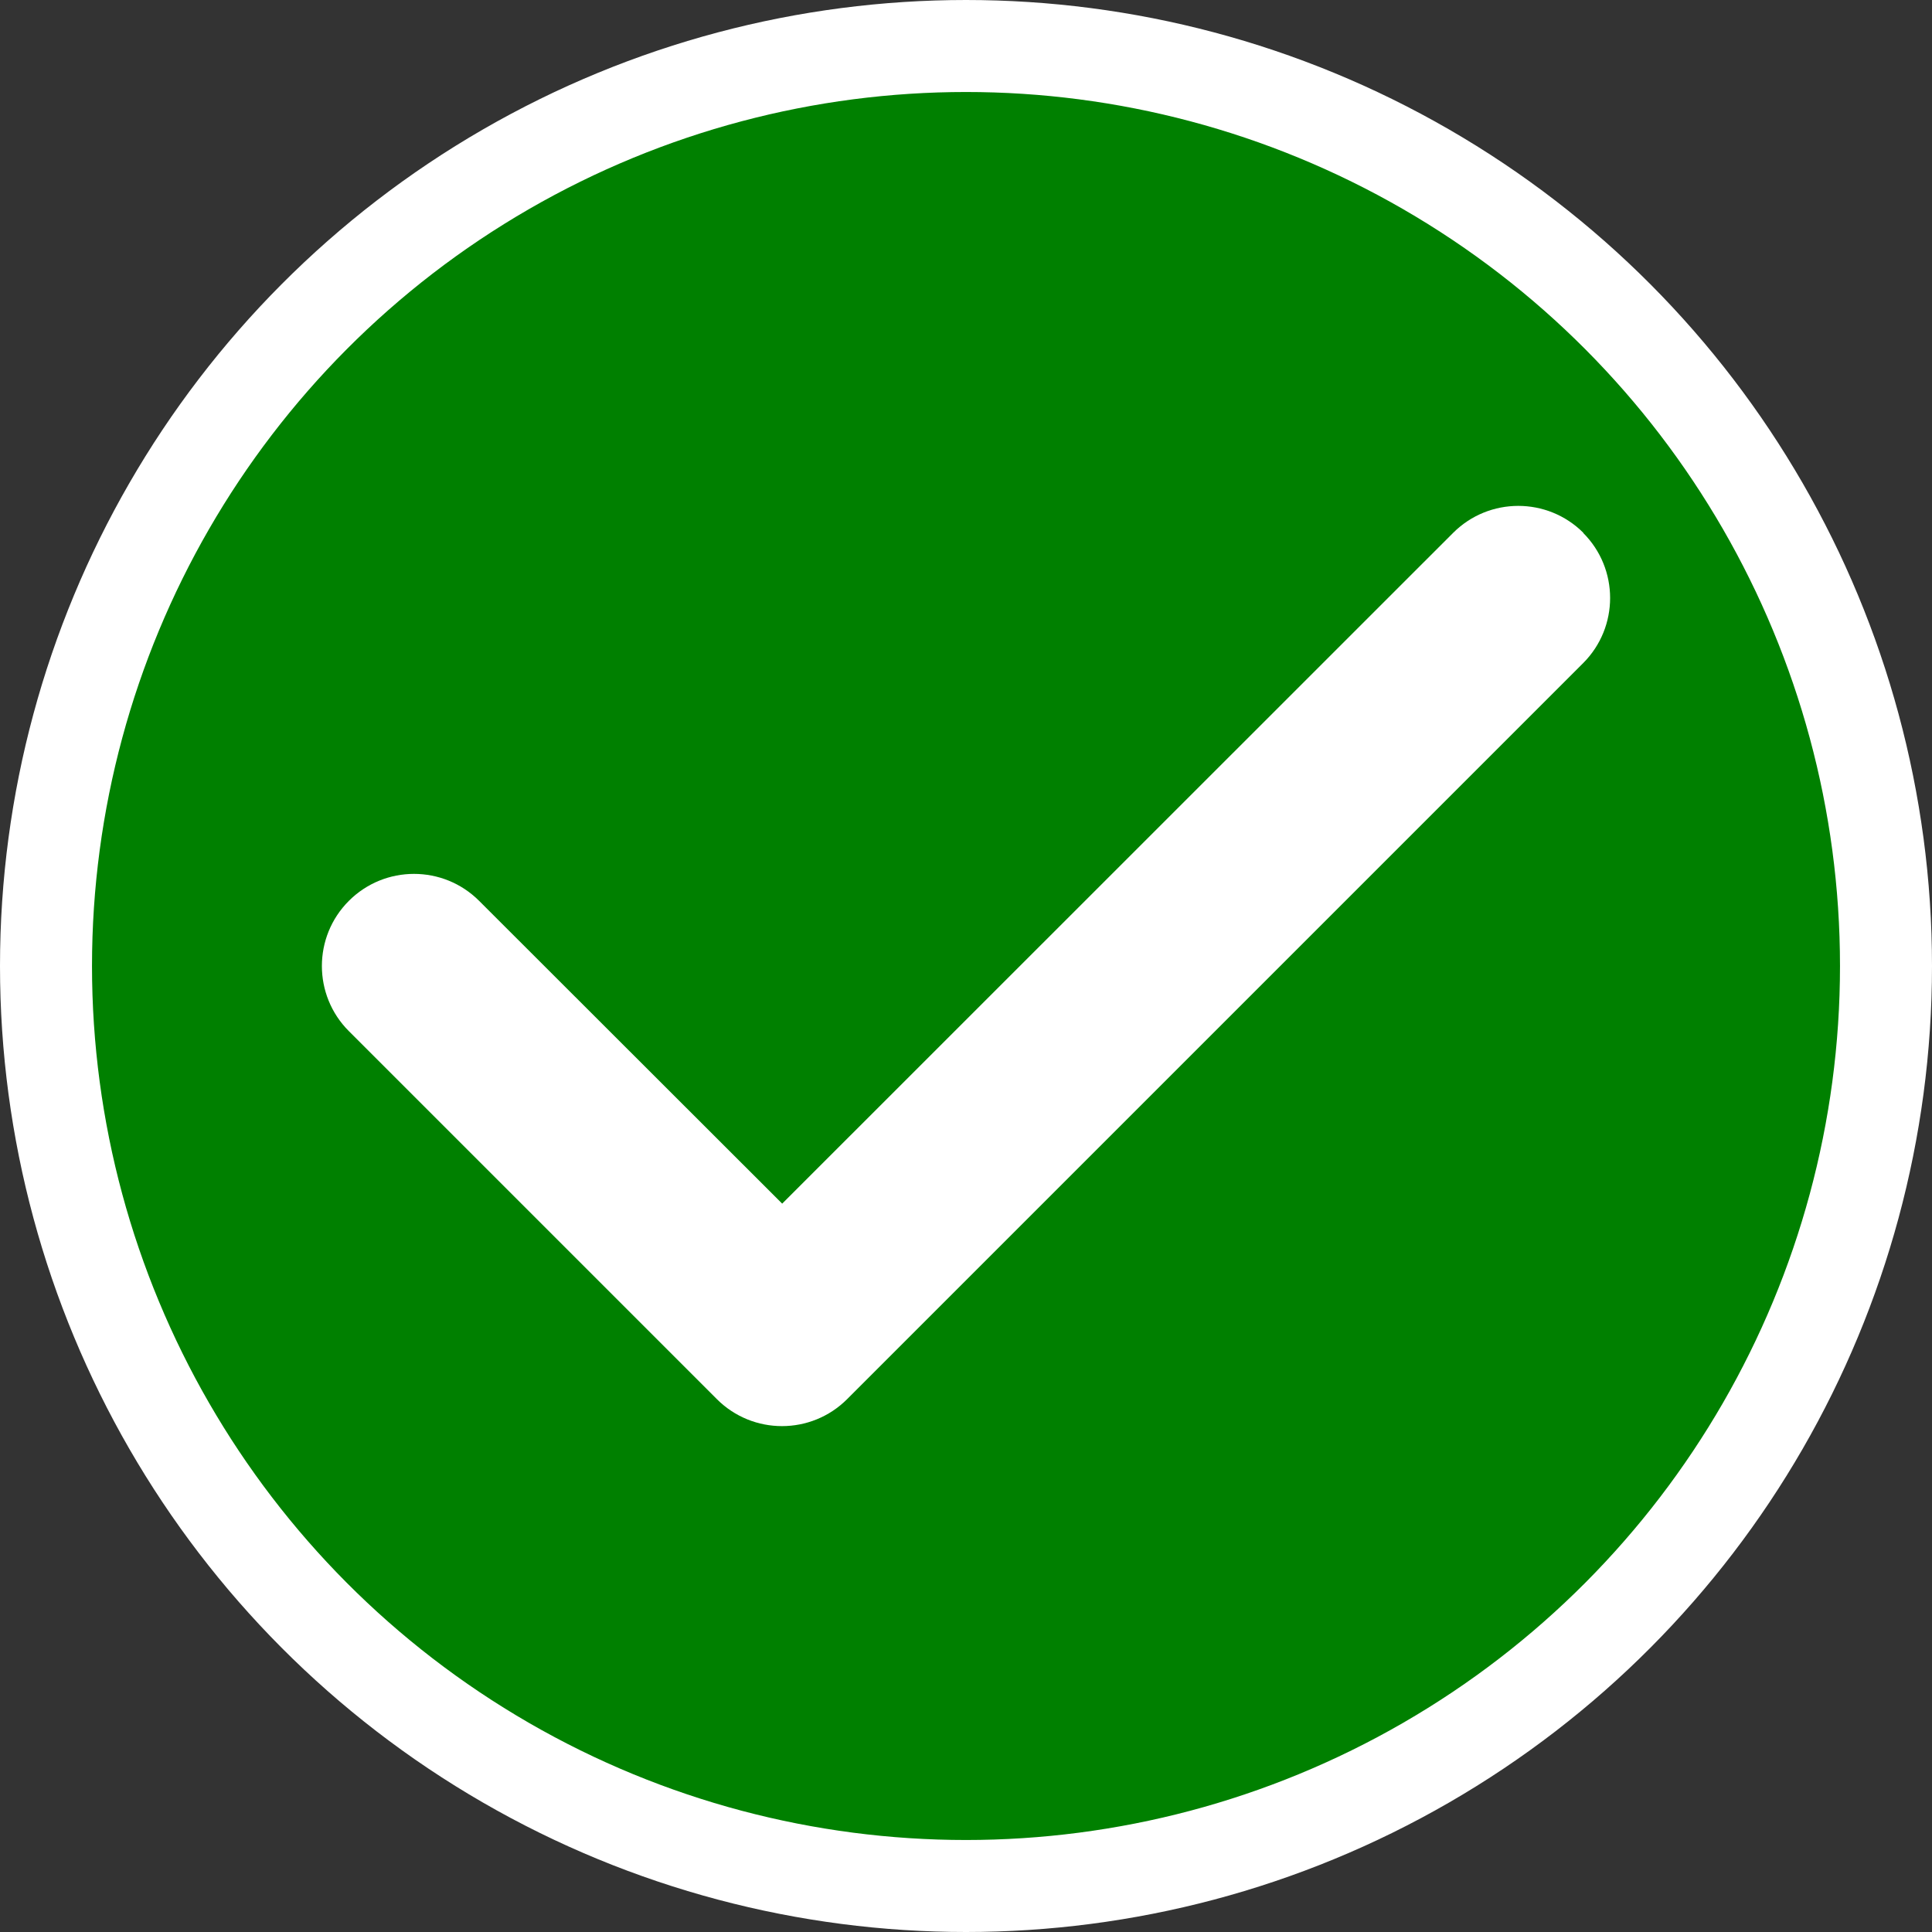
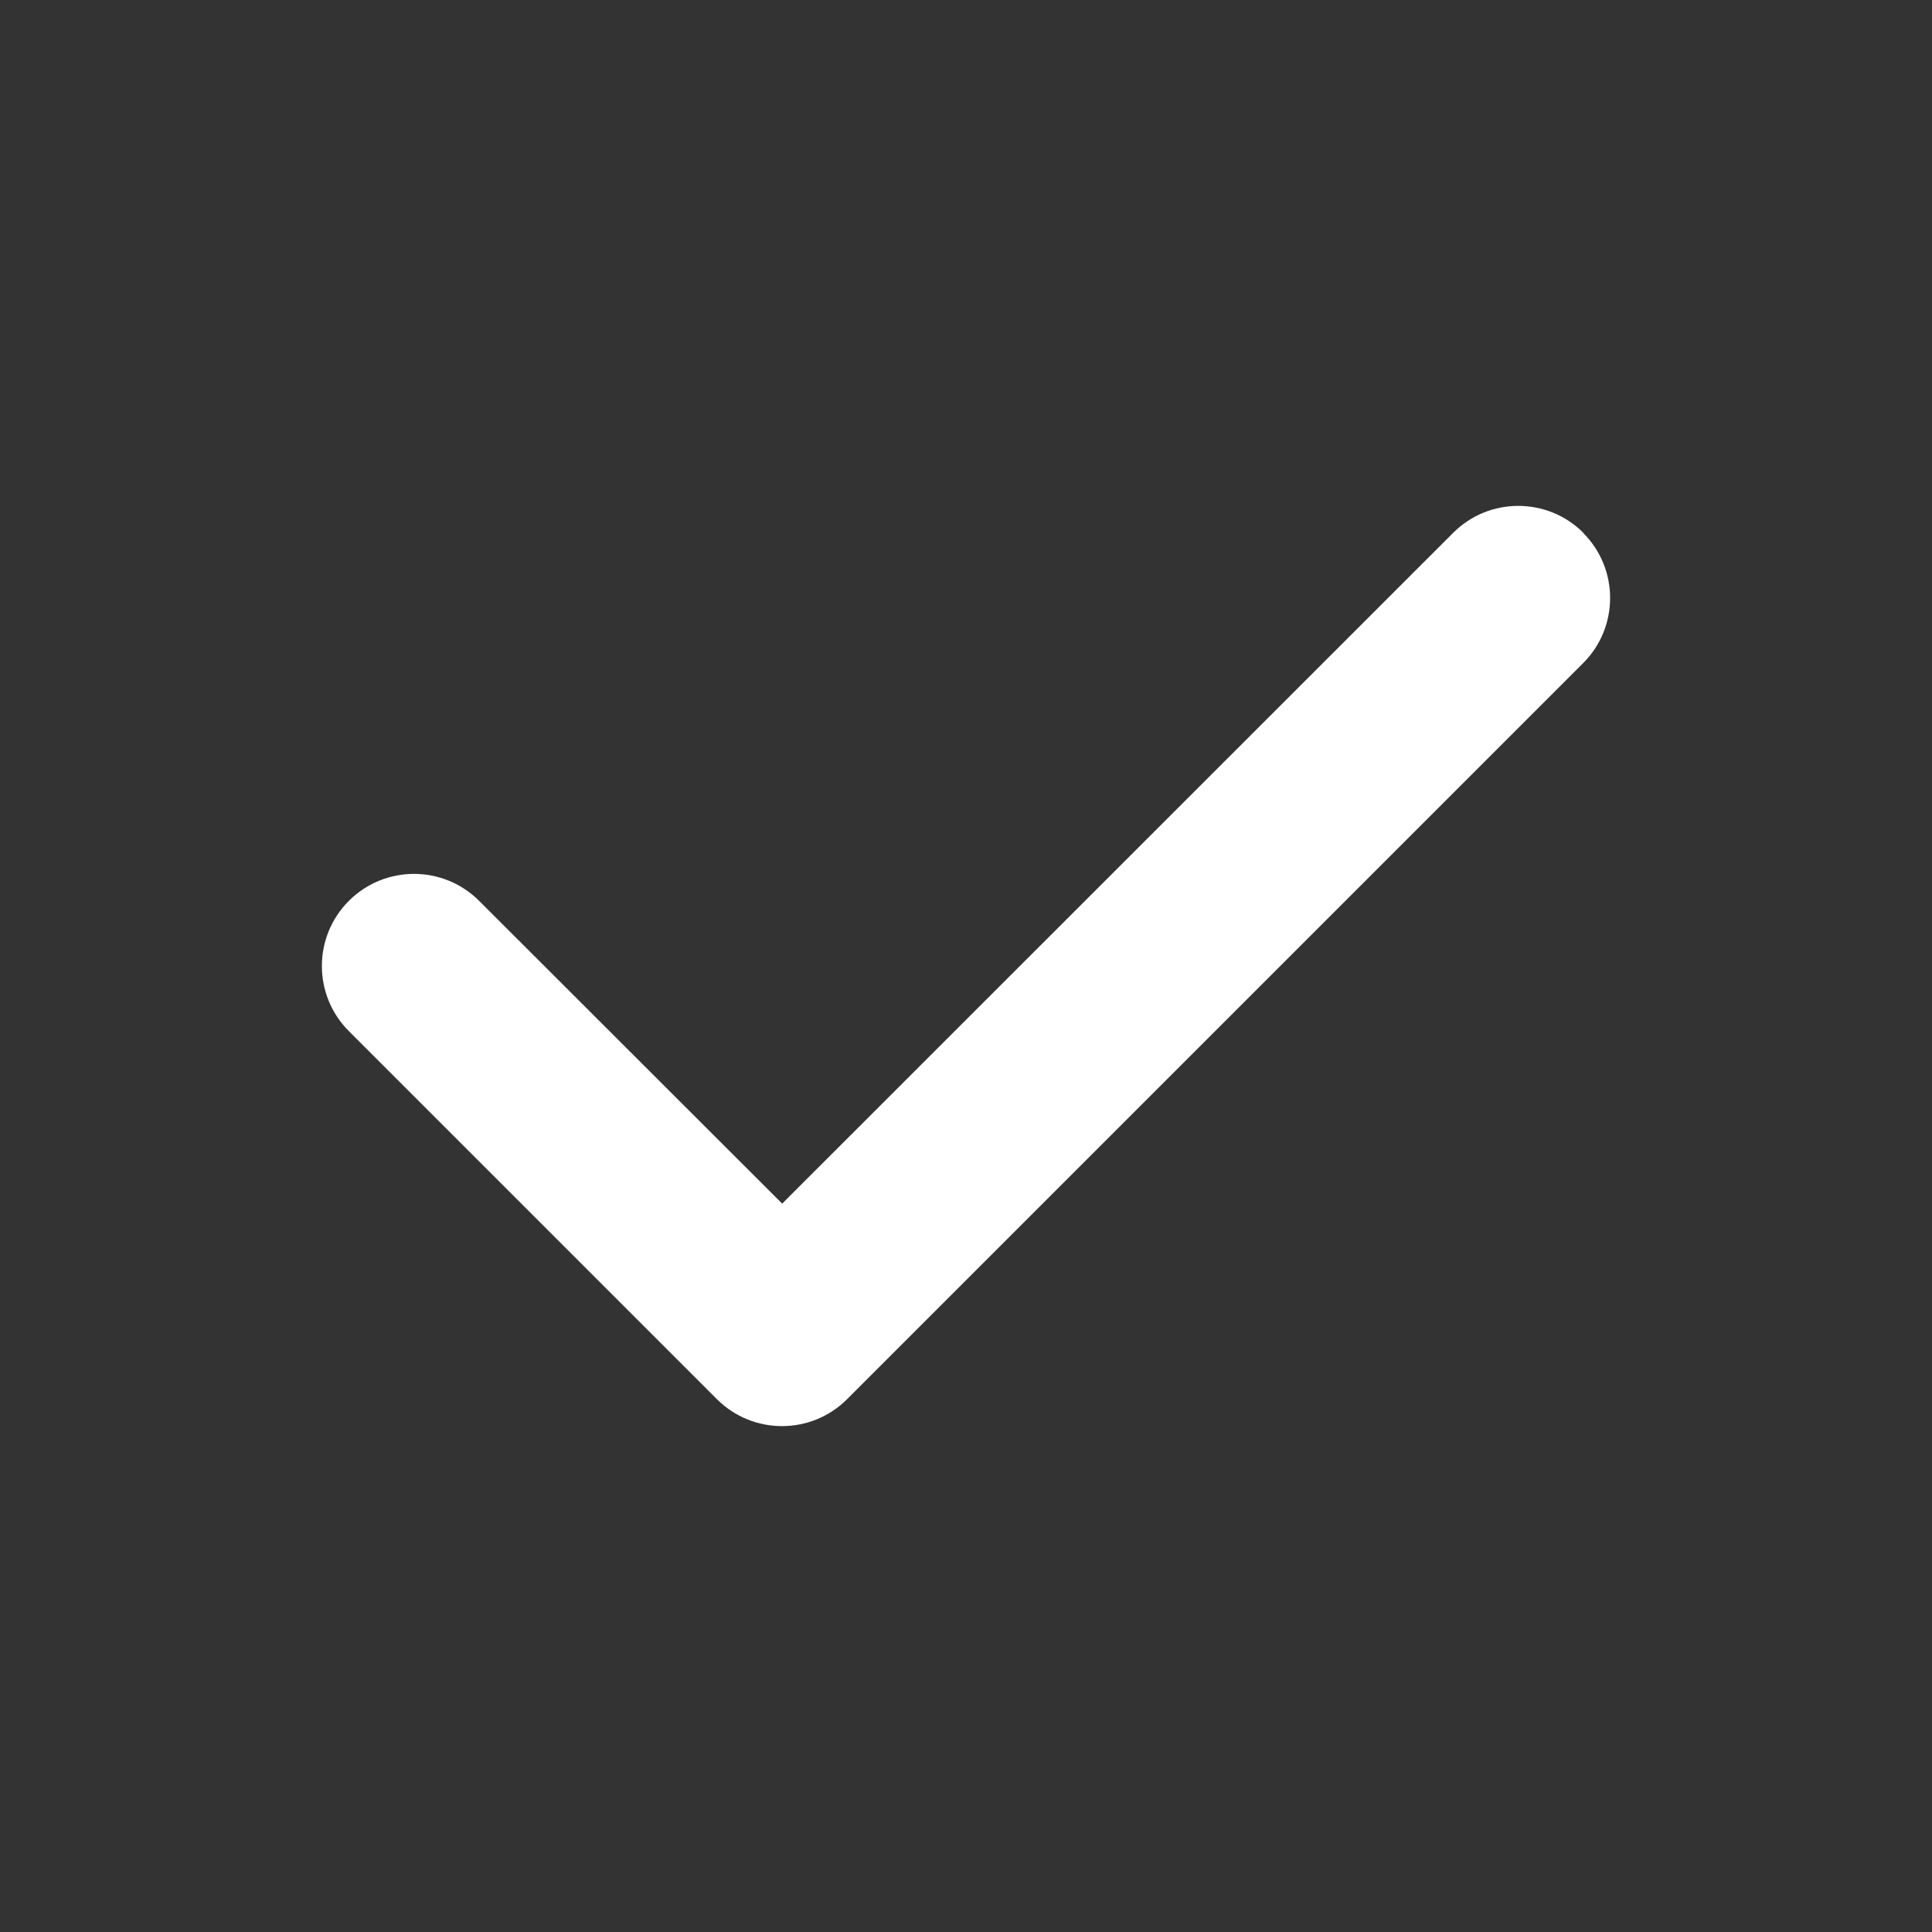
<svg xmlns="http://www.w3.org/2000/svg" xmlns:ns1="http://sodipodi.sourceforge.net/DTD/sodipodi-0.dtd" xmlns:ns2="http://www.inkscape.org/namespaces/inkscape" width="21" height="21" version="1.1" id="svg4" ns1:docname="status_ok.svg" ns2:version="1.1.2 (0a00cf5339, 2022-02-04)">
  <rect width="100%" height="100%" fill="#333333" stroke="none" />
  <defs id="defs8" />
  <ns1:namedview id="namedview6" pagecolor="#ffffff" bordercolor="#cccccc" borderopacity="1" ns2:pageshadow="0" ns2:pageopacity="1" ns2:pagecheckerboard="0" showgrid="false" ns2:zoom="34.1" ns2:cx="3.5777126" ns2:cy="10.469208" ns2:window-width="1920" ns2:window-height="1176" ns2:window-x="1920" ns2:window-y="0" ns2:window-maximized="1" ns2:current-layer="svg4" />
-   <circle cx="10.5" cy="10.5" r="10" fill="#008000" id="circle2" style="stroke:#ffffff;stroke-opacity:1" />
  <path d="m 17.208,5.792 c 0.391,0.391 0.391,1.025 0,1.416 L 9.208,15.208 c -0.391,0.391 -1.025,0.391 -1.416,0 l -4,-4 c -0.391,-0.391 -0.391,-1.025 0,-1.416 0.391,-0.391 1.025,-0.391 1.416,0 L 8.502,13.083 15.795,5.792 c 0.391,-0.391 1.025,-0.391 1.416,0 z" id="path825" style="fill:#ffffff;fill-opacity:1;stroke-width:0.031" />
</svg>